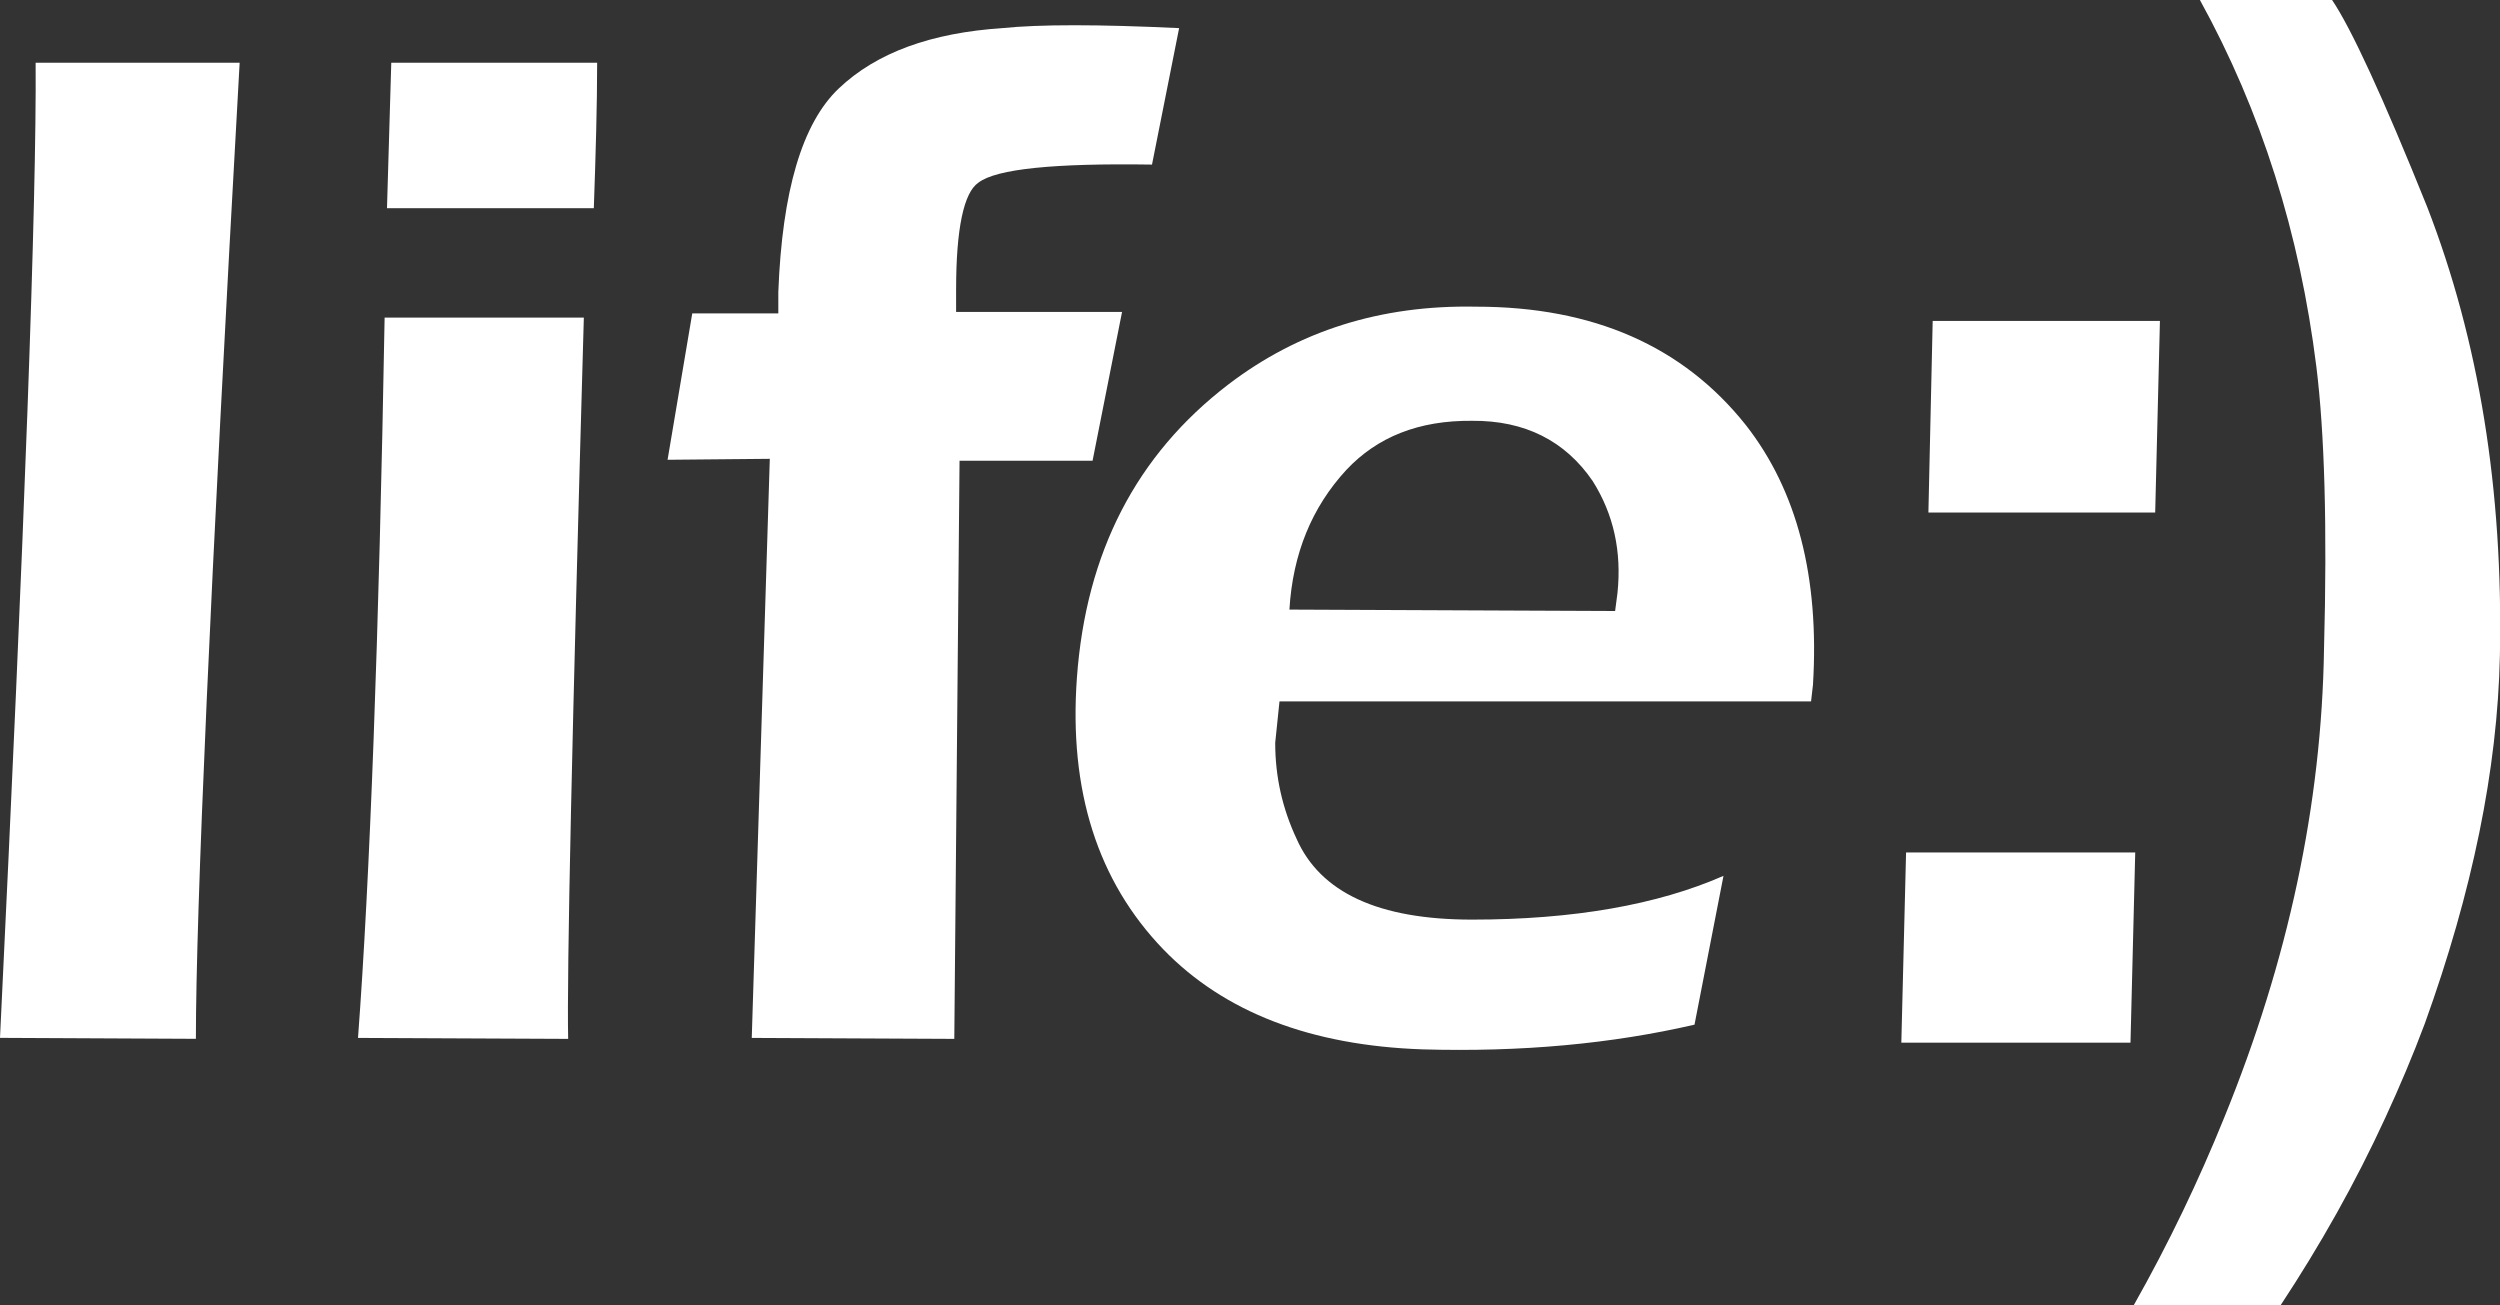
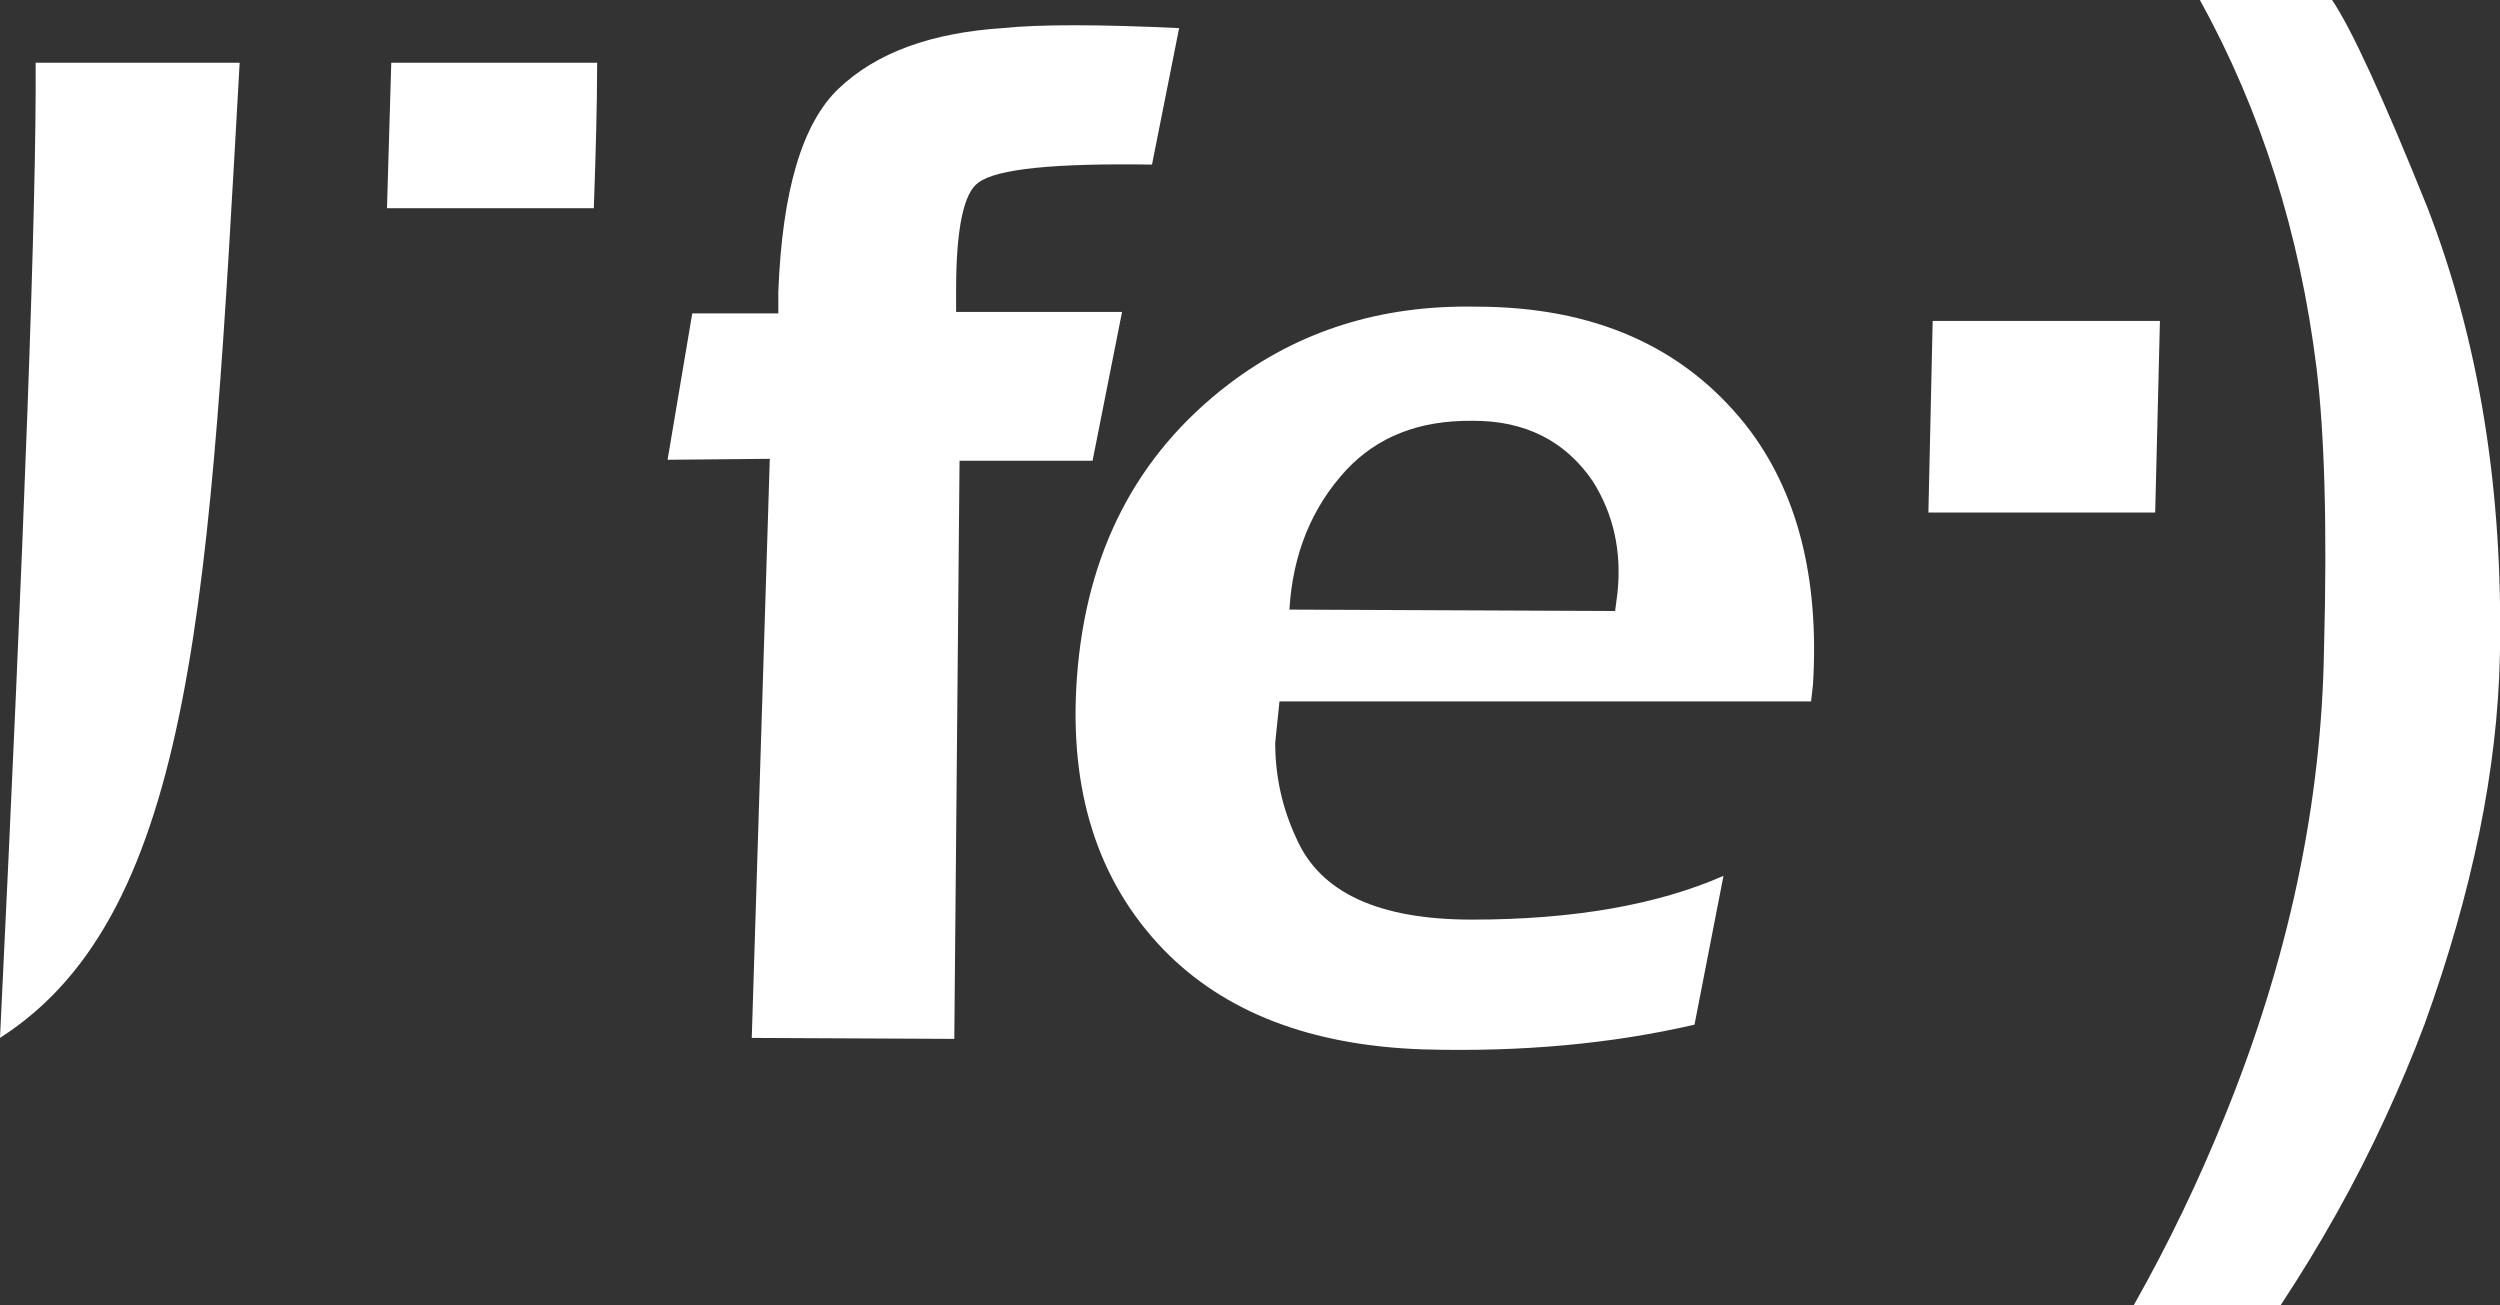
<svg xmlns="http://www.w3.org/2000/svg" xmlns:ns1="http://www.inkscape.org/namespaces/inkscape" xmlns:ns2="http://sodipodi.sourceforge.net/DTD/sodipodi-0.dtd" version="1.1" id="svg2" ns1:version="0.48.5 r10040" ns2:docname="life_.svg" x="0px" y="0px" viewBox="0 0 554.2 289.3" style="enable-background:new 0 0 554.2 289.3;" xml:space="preserve">
  <rect x="0" y="0" width="554.2" height="289.3" fill="#333333" stroke="none" />
  <style type="text/css">
	.st0{fill-rule:evenodd;clip-rule:evenodd;fill:#FFFFFF;}
</style>
  <ns2:namedview bordercolor="#666666" borderopacity="1" fit-margin-bottom="0" fit-margin-left="0" fit-margin-right="0" fit-margin-top="0" gridtolerance="10" guidetolerance="10" id="namedview46" ns1:current-layer="svg2" ns1:cx="276.82471" ns1:cy="140.0044" ns1:pageopacity="0" ns1:pageshadow="2" ns1:window-height="706" ns1:window-maximized="1" ns1:window-width="1366" ns1:window-x="-8" ns1:window-y="-8" ns1:zoom="1.7372385" objecttolerance="10" pagecolor="#ffffff" showgrid="false">
	</ns2:namedview>
  <g id="g10" transform="matrix(1.25,0,0,-1.25,-0.675,298.685)">
    <g id="g12" transform="scale(0.1,0.1)">
      <path id="path14" ns1:connector-curvature="0" class="st0" d="M1064.4,2278.2H699.3l-7.6-258h366.8    C1061.9,2117.1,1064.4,2203.1,1064.4,2278.2" />
-       <path id="path16" ns1:connector-curvature="0" class="st0" d="M430.4,2278.2H68.6c1.7-247-19.4-823.8-63.2-1729.3l347.4-1.7    C352.8,770.6,378.1,1347.3,430.4,2278.2" />
-       <path id="path18" ns1:connector-curvature="0" class="st0" d="M1040.8,1826.2H687.5c-10.1-569.1-26.1-994.9-47.2-1277.4    l372.7-1.7C1010.5,661,1019.7,1086.8,1040.8,1826.2" />
+       <path id="path16" ns1:connector-curvature="0" class="st0" d="M430.4,2278.2H68.6c1.7-247-19.4-823.8-63.2-1729.3C352.8,770.6,378.1,1347.3,430.4,2278.2" />
      <path id="path20" ns1:connector-curvature="0" class="st0" d="M1233.1,1833.8l-43.8-259.7l181.3,1.7l-32-1027l359.2-1.7    l9.3,1025.3H1943l52.3,263.9H1701v39.6c0,107.9,13.5,172,39.6,189.7c32,24.5,134.9,34.6,307.8,32l48.1,242    c-143.3,6.8-247.9,6.8-313.7,0c-125.6-8.4-222.6-43-290-107.1c-64.9-61.6-100.3-182.1-107.1-360.9v-37.9H1233.1" />
      <path id="path22" ns1:connector-curvature="0" class="st0" d="M3101.5,1635.7c-111.3,140-270.7,209.9-478.1,209.9    c-169.5,3.4-315.4-43-440.1-138.3c-162.7-124.8-252.1-297.6-268.1-520.2c-14.3-199,36.3-360,153.5-481.5    c107.9-111.3,261.4-170.3,459.5-177.1c176.2-5.1,336.4,10.1,482.3,43.8l51.4,263.9c-117.2-51.4-266.4-77.6-446-77.6    c-166.1,0-269,48.1-311.1,143.3c-25.3,54-37.9,110.4-37.9,170.3l7.6,73.4h942.7l3.4,29.5    C3232.2,1365.9,3192.6,1519.3,3101.5,1635.7L3101.5,1635.7z M2393.3,1556.4c54.8,58.2,128.2,87.7,222.6,86.8    c93.6,0.8,165.3-35.4,214.2-107.1c37.1-59,51.4-124.8,43.8-198.2l-4.2-32l-577.6,2.5C2298,1407.2,2331.7,1489.8,2393.3,1556.4" />
      <path id="path24" ns1:connector-curvature="0" class="st0" d="M3827.5,1480.5l8.4,339.8h-403l-7.6-339.8H3827.5" />
      <path id="path26" ns1:connector-curvature="0" class="st0" d="M4309.8,2022.7c-78.4,194.8-134.9,317-168.6,366.8h-234.4    c108.8-197.3,177.1-414,206.6-650.9c14.3-115.5,19.4-282.5,13.5-500c-4.2-274.9-63.2-552.3-177.1-831.4    C3905.1,296.7,3852,185.4,3789.6,75h260.5c70,106.2,132.4,216.7,185.5,332.2c25.3,54.8,48.9,110.5,70,166.9    c84.3,233.6,129,451.1,133.2,652.6C4444.7,1521,4401.7,1785.8,4309.8,2022.7" />
-       <path id="path28" ns1:connector-curvature="0" class="st0" d="M3385.7,877.7l-8.4-337.3h406.4l8.4,337.3H3385.7" />
    </g>
  </g>
</svg>